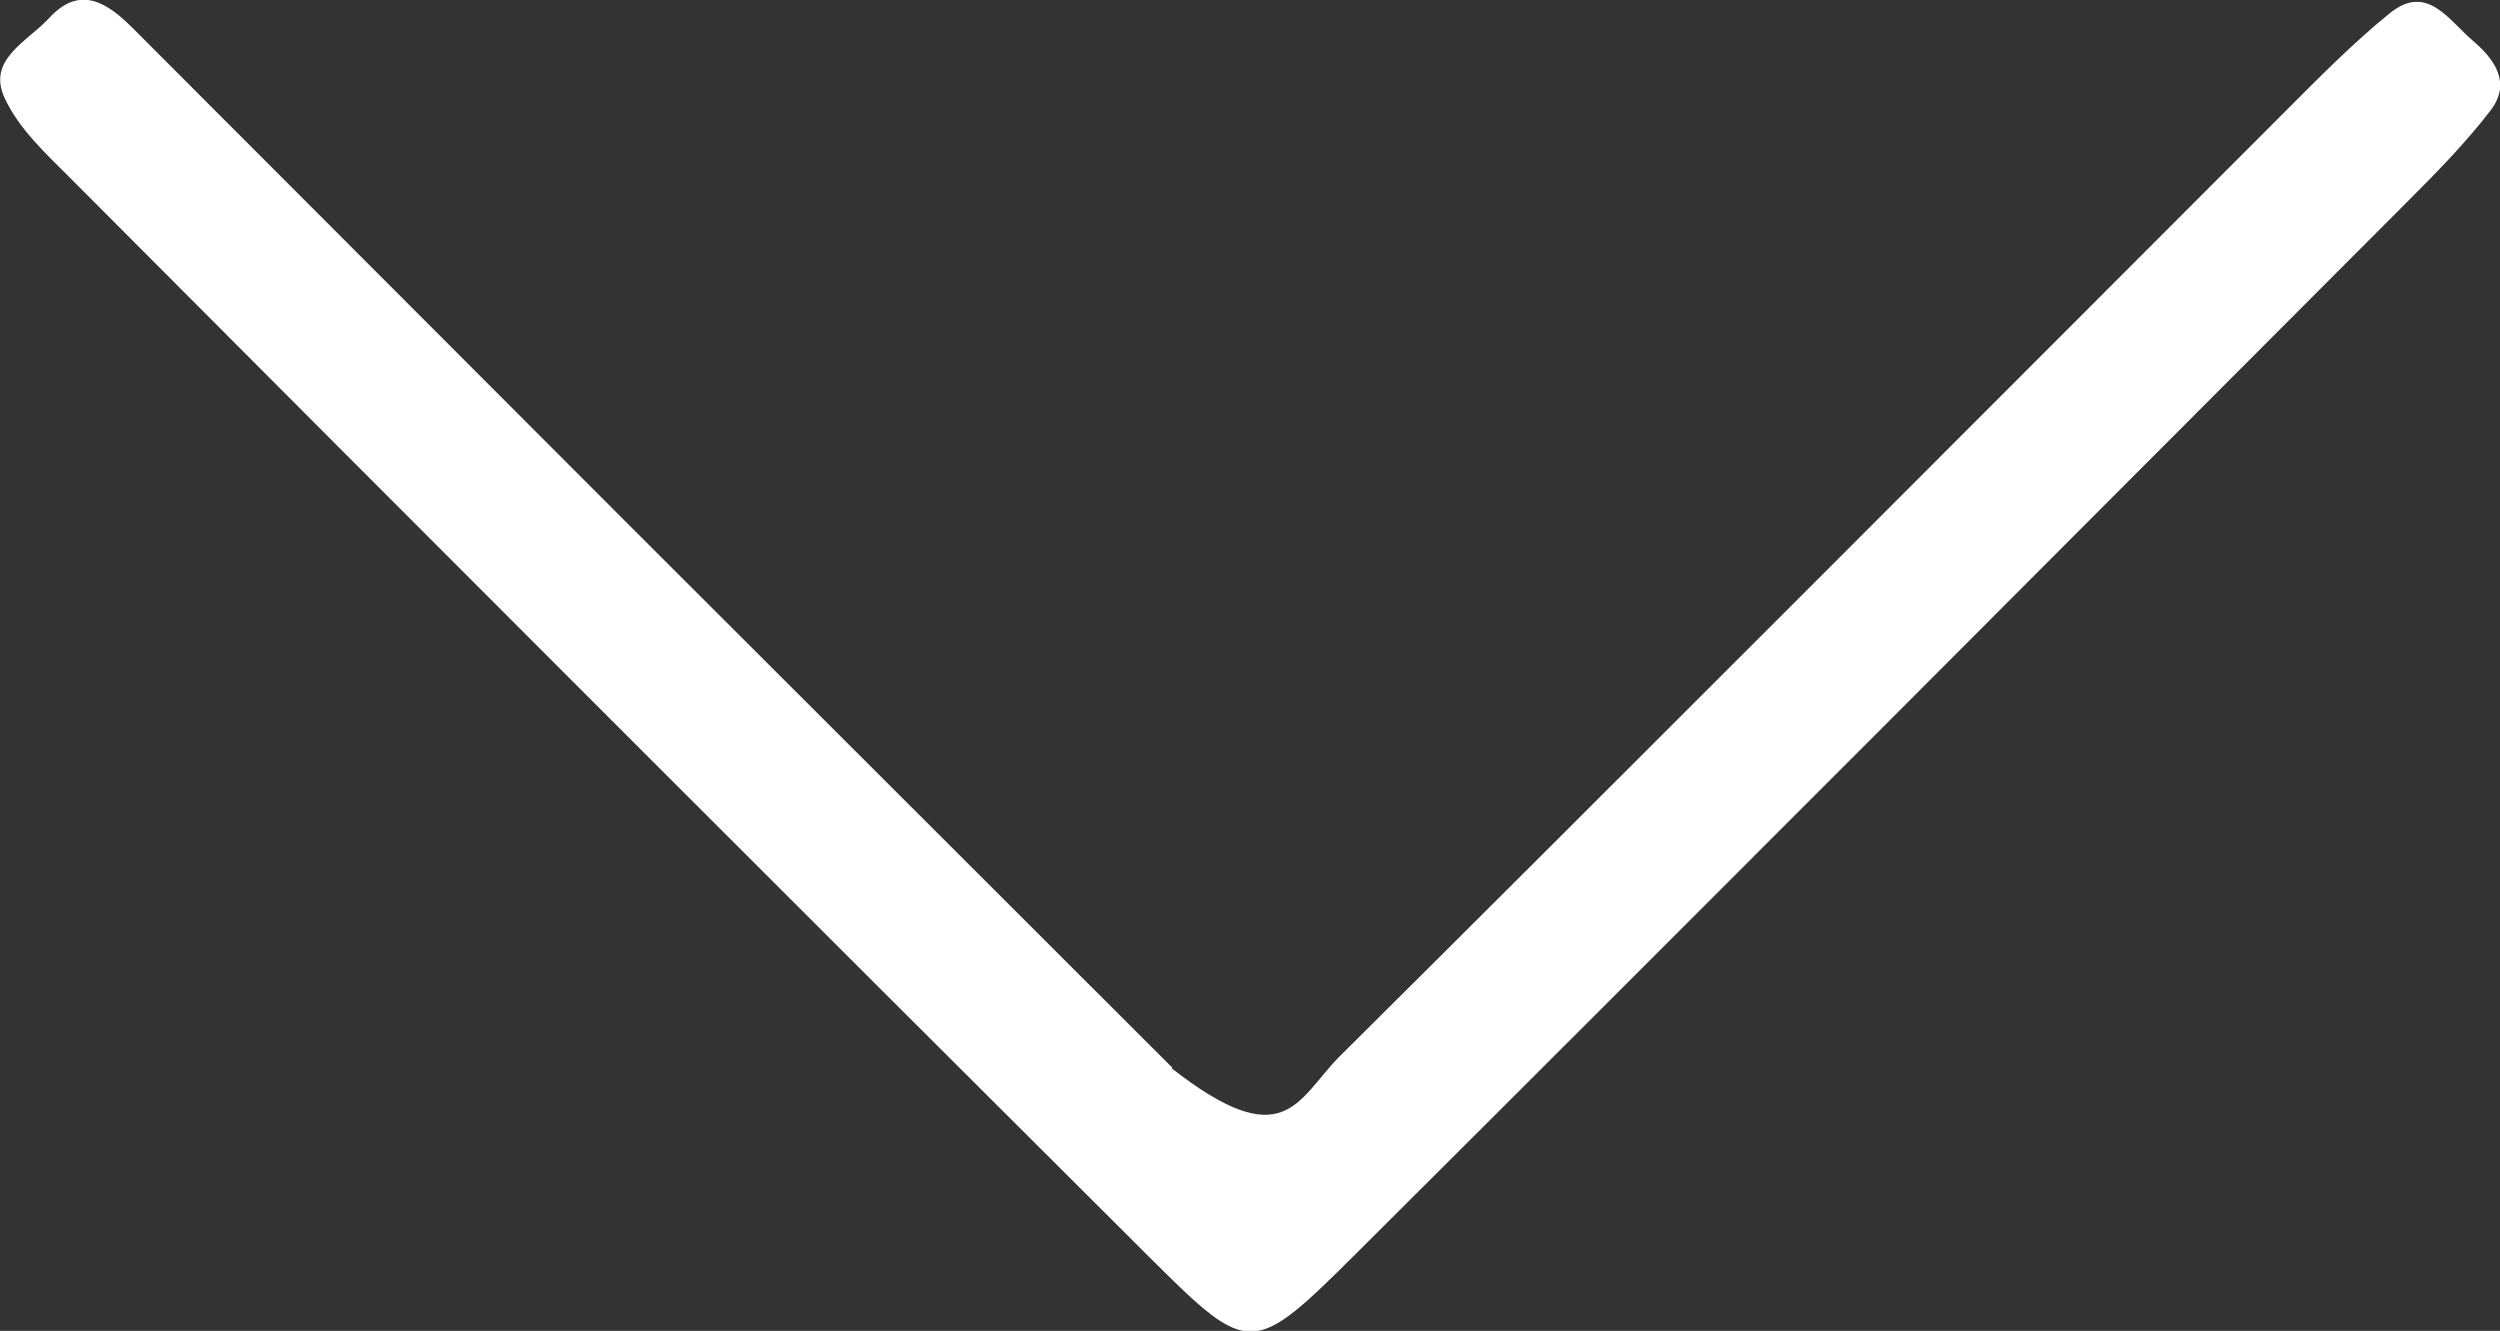
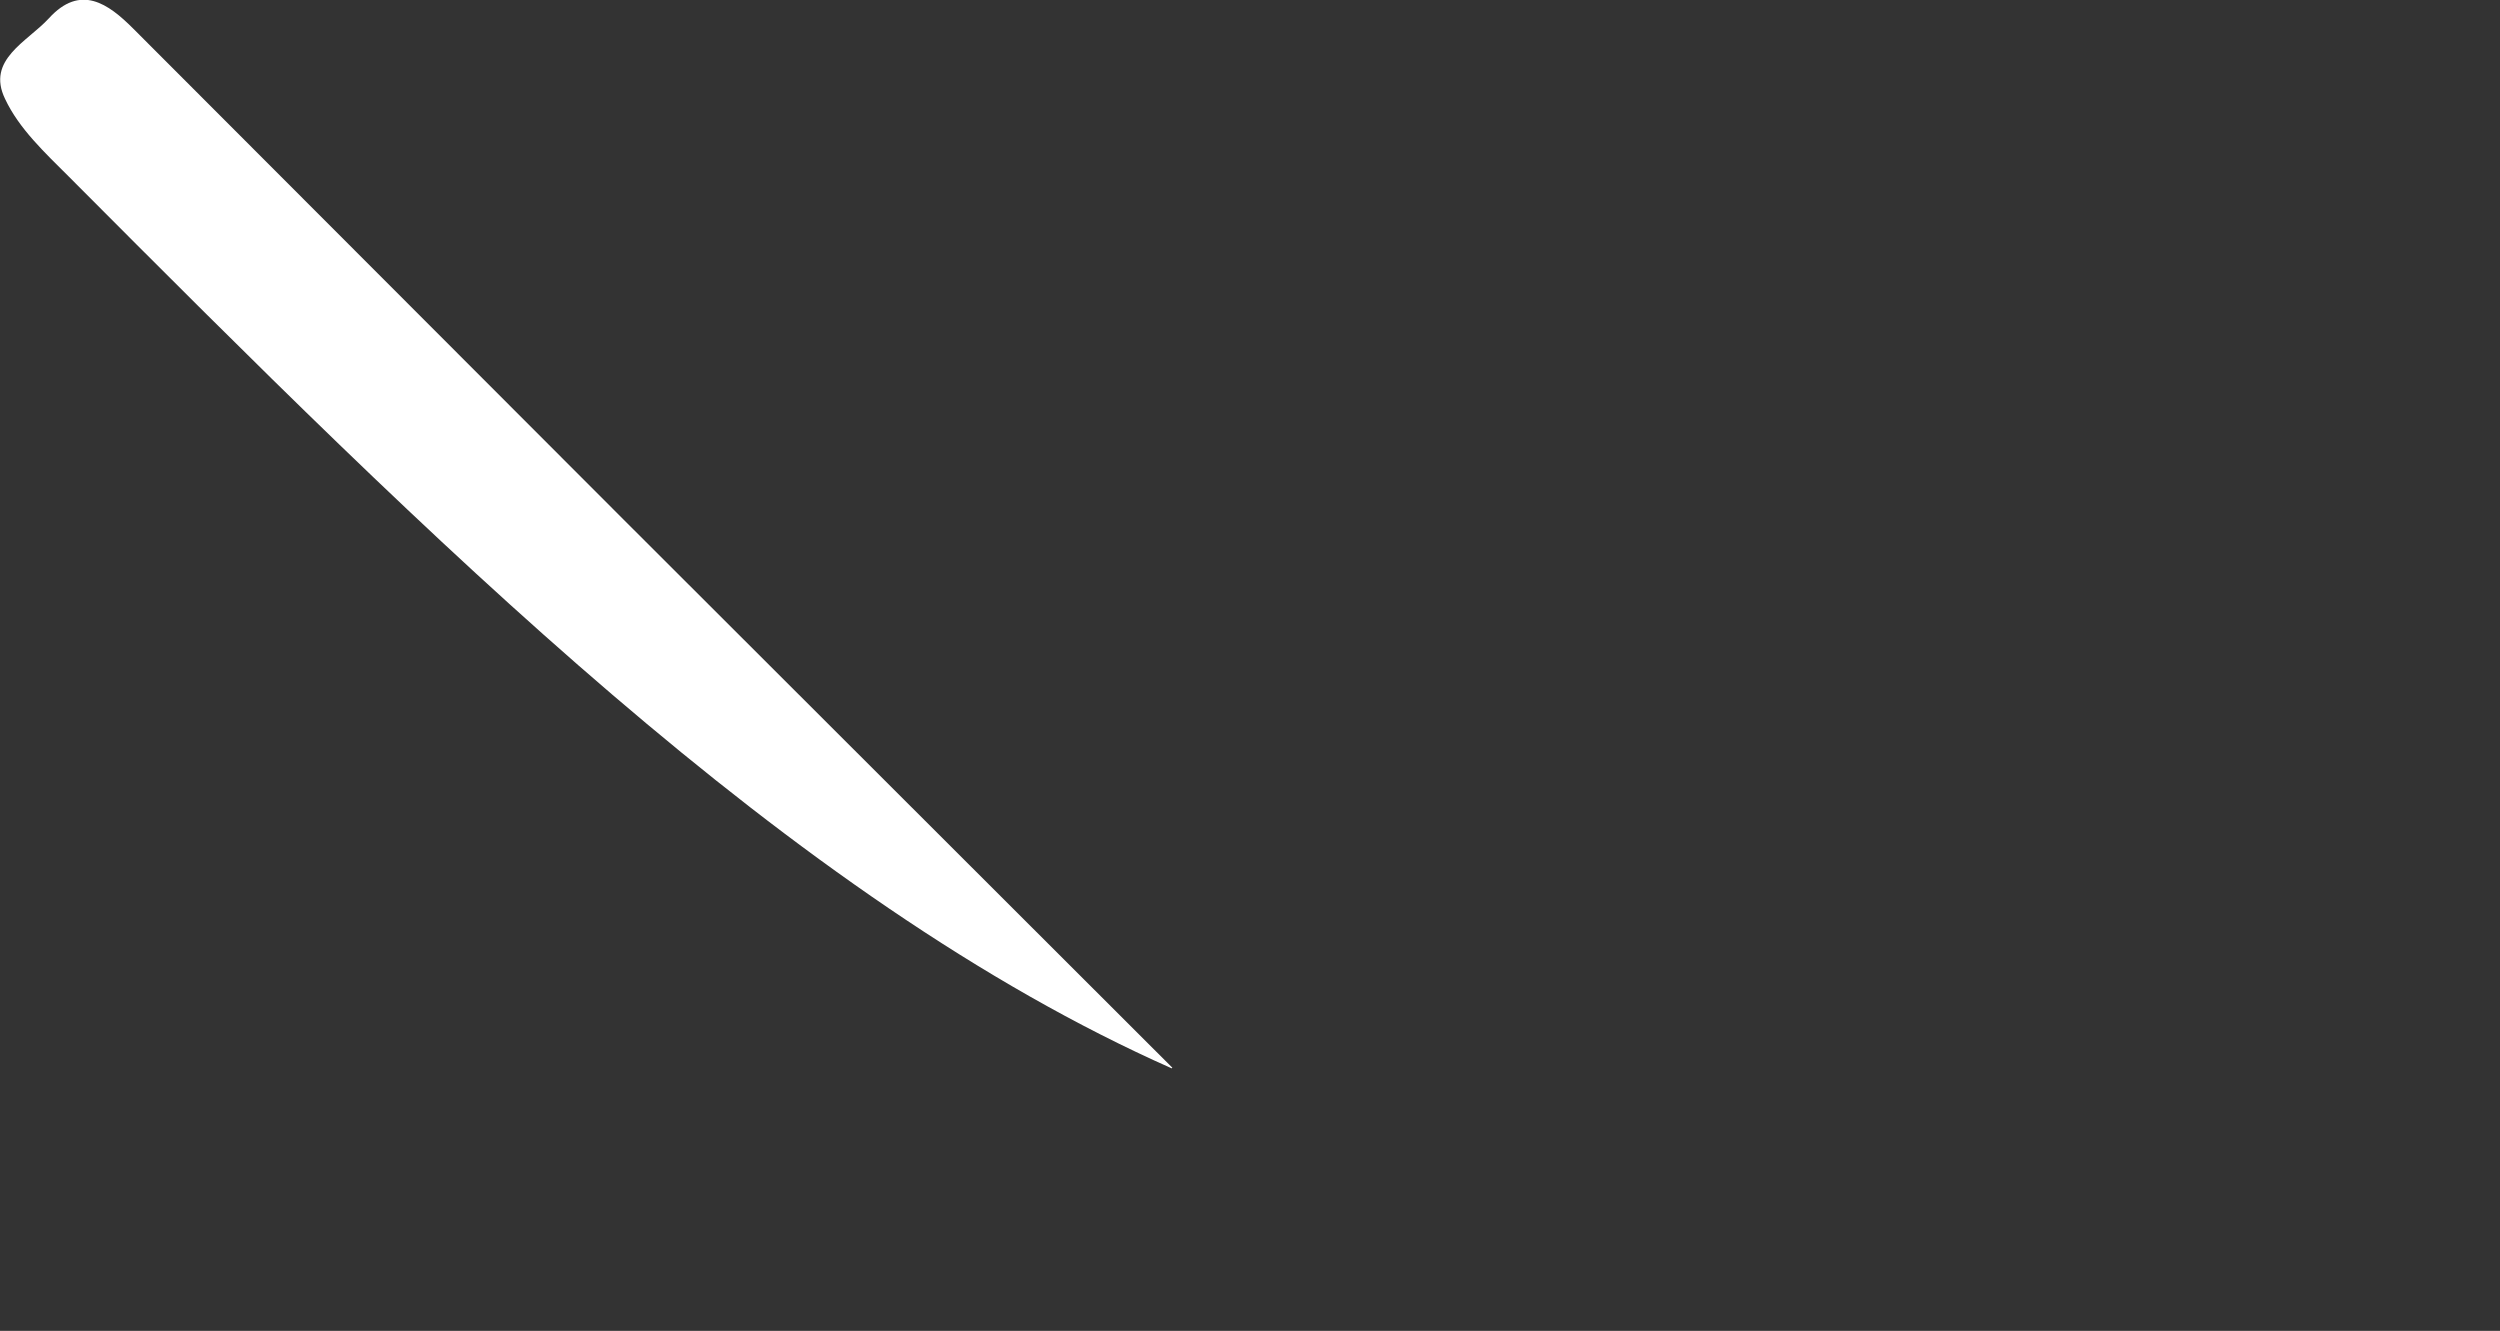
<svg xmlns="http://www.w3.org/2000/svg" id="Layer_2" data-name="Layer 2" viewBox="0 0 39.43 20.99">
  <rect x="0" y="0" width="39.43" height="20.99" fill="#333333" stroke="none" />
  <defs>
    <style>
      .cls-1 {
        fill: #fff;
      }
    </style>
  </defs>
  <g id="Capa_1" data-name="Capa 1">
-     <path class="cls-1" d="m18.48,16.85c1.77,1.38,1.97.51,2.63-.17,4.34-4.31,10.62-10.61,14.94-14.93.53-.53,1.06-1.07,1.64-1.54.59-.48.93.11,1.31.43.34.29.61.66.29,1.09-.39.51-.84.97-1.29,1.42-5.53,5.54-11.06,11.09-16.61,16.62-1.63,1.62-1.68,1.63-3.22.1C12.46,14.18,6.77,8.49,1.09,2.79c-.38-.38-.79-.76-1.01-1.23C-.22.94.43.66.77.29c.5-.55.94-.23,1.33.16,2.58,2.58,5.15,5.16,7.73,7.74,2.7,2.7,5.4,5.39,8.66,8.65Z" />
+     <path class="cls-1" d="m18.48,16.85C12.46,14.18,6.77,8.49,1.09,2.79c-.38-.38-.79-.76-1.01-1.23C-.22.94.43.66.77.29c.5-.55.94-.23,1.33.16,2.58,2.58,5.15,5.16,7.73,7.74,2.7,2.7,5.4,5.39,8.66,8.65Z" />
  </g>
</svg>